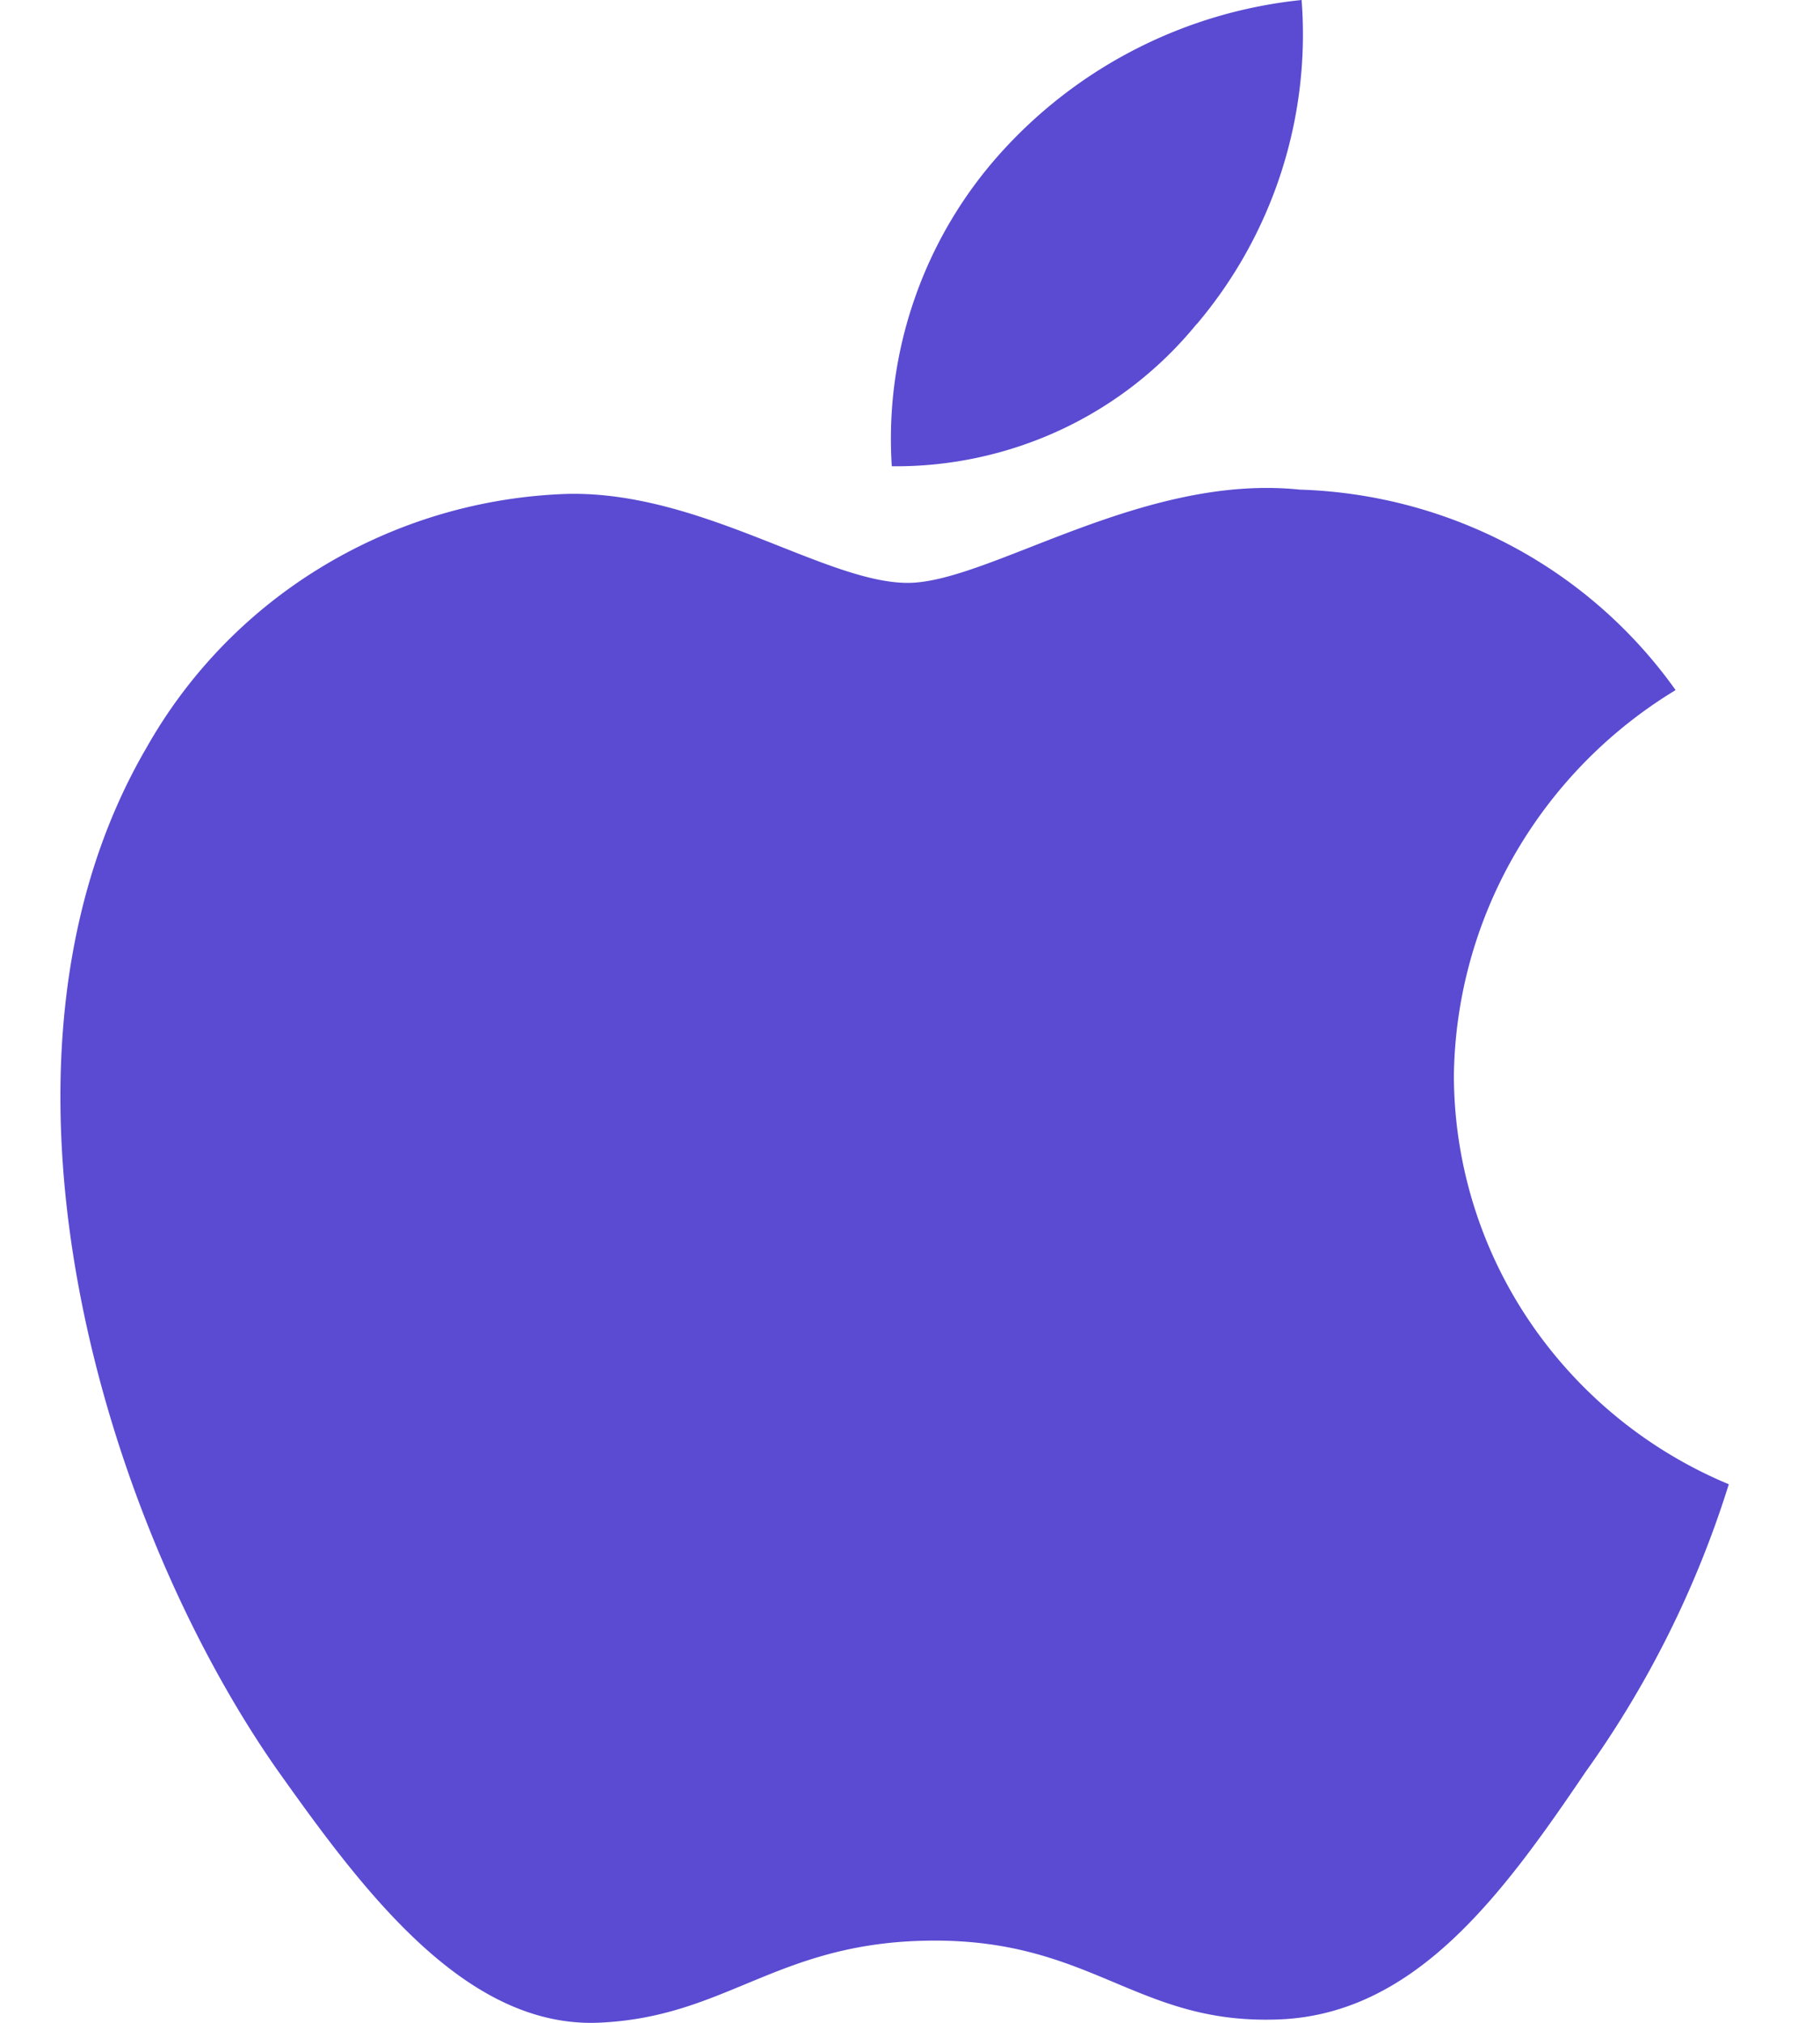
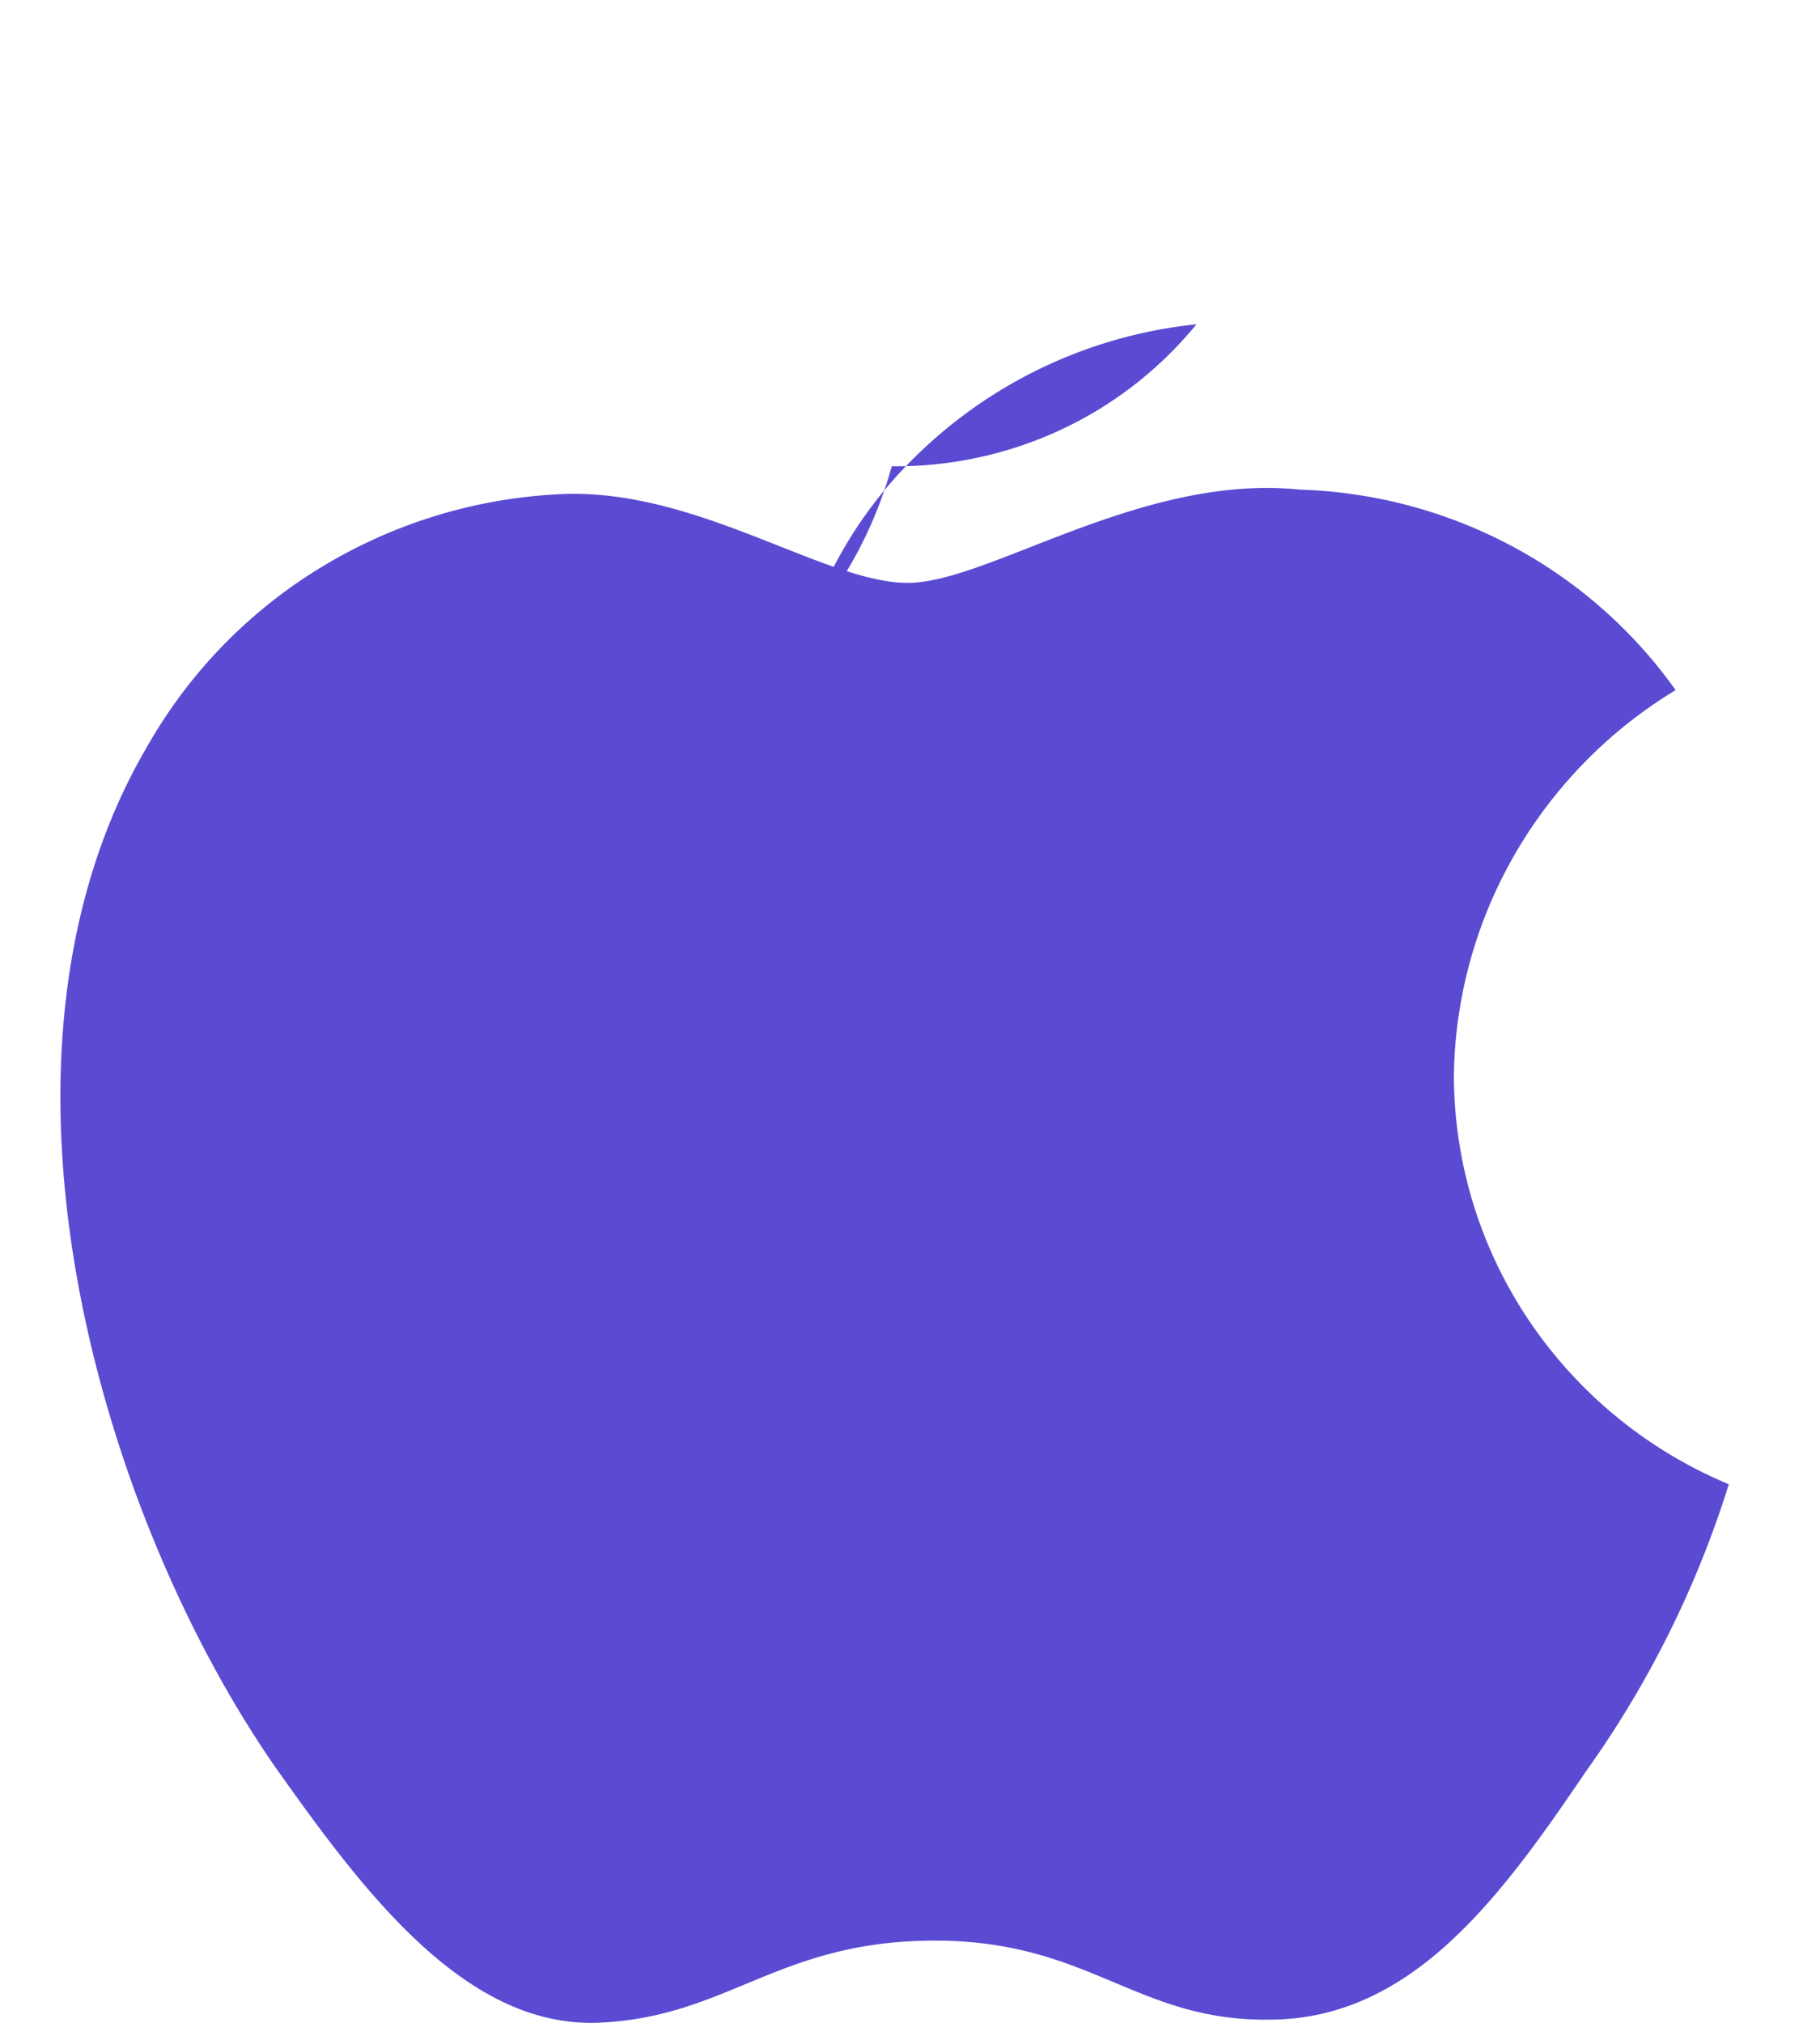
<svg xmlns="http://www.w3.org/2000/svg" width="18" height="20" fill="none">
-   <path d="M14.379 10.636c.01-.766.216-1.518.6-2.185a4.572 4.572 0 0 1 1.593-1.628 4.7 4.7 0 0 0-1.62-1.424 4.77 4.77 0 0 0-2.097-.558c-1.563-.163-3.08.922-3.877.922-.812 0-2.04-.906-3.361-.88a4.999 4.999 0 0 0-2.418.712 4.912 4.912 0 0 0-1.748 1.794c-1.798 3.075-.456 7.595 1.27 10.08.863 1.219 1.872 2.578 3.192 2.53 1.29-.052 1.775-.812 3.333-.812 1.545 0 1.998.812 3.345.781 1.386-.021 2.26-1.223 3.092-2.451a9.995 9.995 0 0 0 1.415-2.842 4.444 4.444 0 0 1-1.975-1.617 4.354 4.354 0 0 1-.744-2.424v.002zm-2.544-7.43A4.432 4.432 0 0 0 12.873 0a4.642 4.642 0 0 0-2.987 1.524c-.375.42-.662.91-.844 1.44A4.202 4.202 0 0 0 8.82 4.61a3.862 3.862 0 0 0 1.67-.36 3.81 3.81 0 0 0 1.344-1.045z" fill="#5A4BD2" />
+   <path d="M14.379 10.636c.01-.766.216-1.518.6-2.185a4.572 4.572 0 0 1 1.593-1.628 4.7 4.7 0 0 0-1.62-1.424 4.77 4.77 0 0 0-2.097-.558c-1.563-.163-3.08.922-3.877.922-.812 0-2.04-.906-3.361-.88a4.999 4.999 0 0 0-2.418.712 4.912 4.912 0 0 0-1.748 1.794c-1.798 3.075-.456 7.595 1.27 10.08.863 1.219 1.872 2.578 3.192 2.53 1.29-.052 1.775-.812 3.333-.812 1.545 0 1.998.812 3.345.781 1.386-.021 2.26-1.223 3.092-2.451a9.995 9.995 0 0 0 1.415-2.842 4.444 4.444 0 0 1-1.975-1.617 4.354 4.354 0 0 1-.744-2.424v.002zm-2.544-7.43a4.642 4.642 0 0 0-2.987 1.524c-.375.42-.662.91-.844 1.44A4.202 4.202 0 0 0 8.82 4.61a3.862 3.862 0 0 0 1.67-.36 3.81 3.81 0 0 0 1.344-1.045z" fill="#5A4BD2" />
</svg>